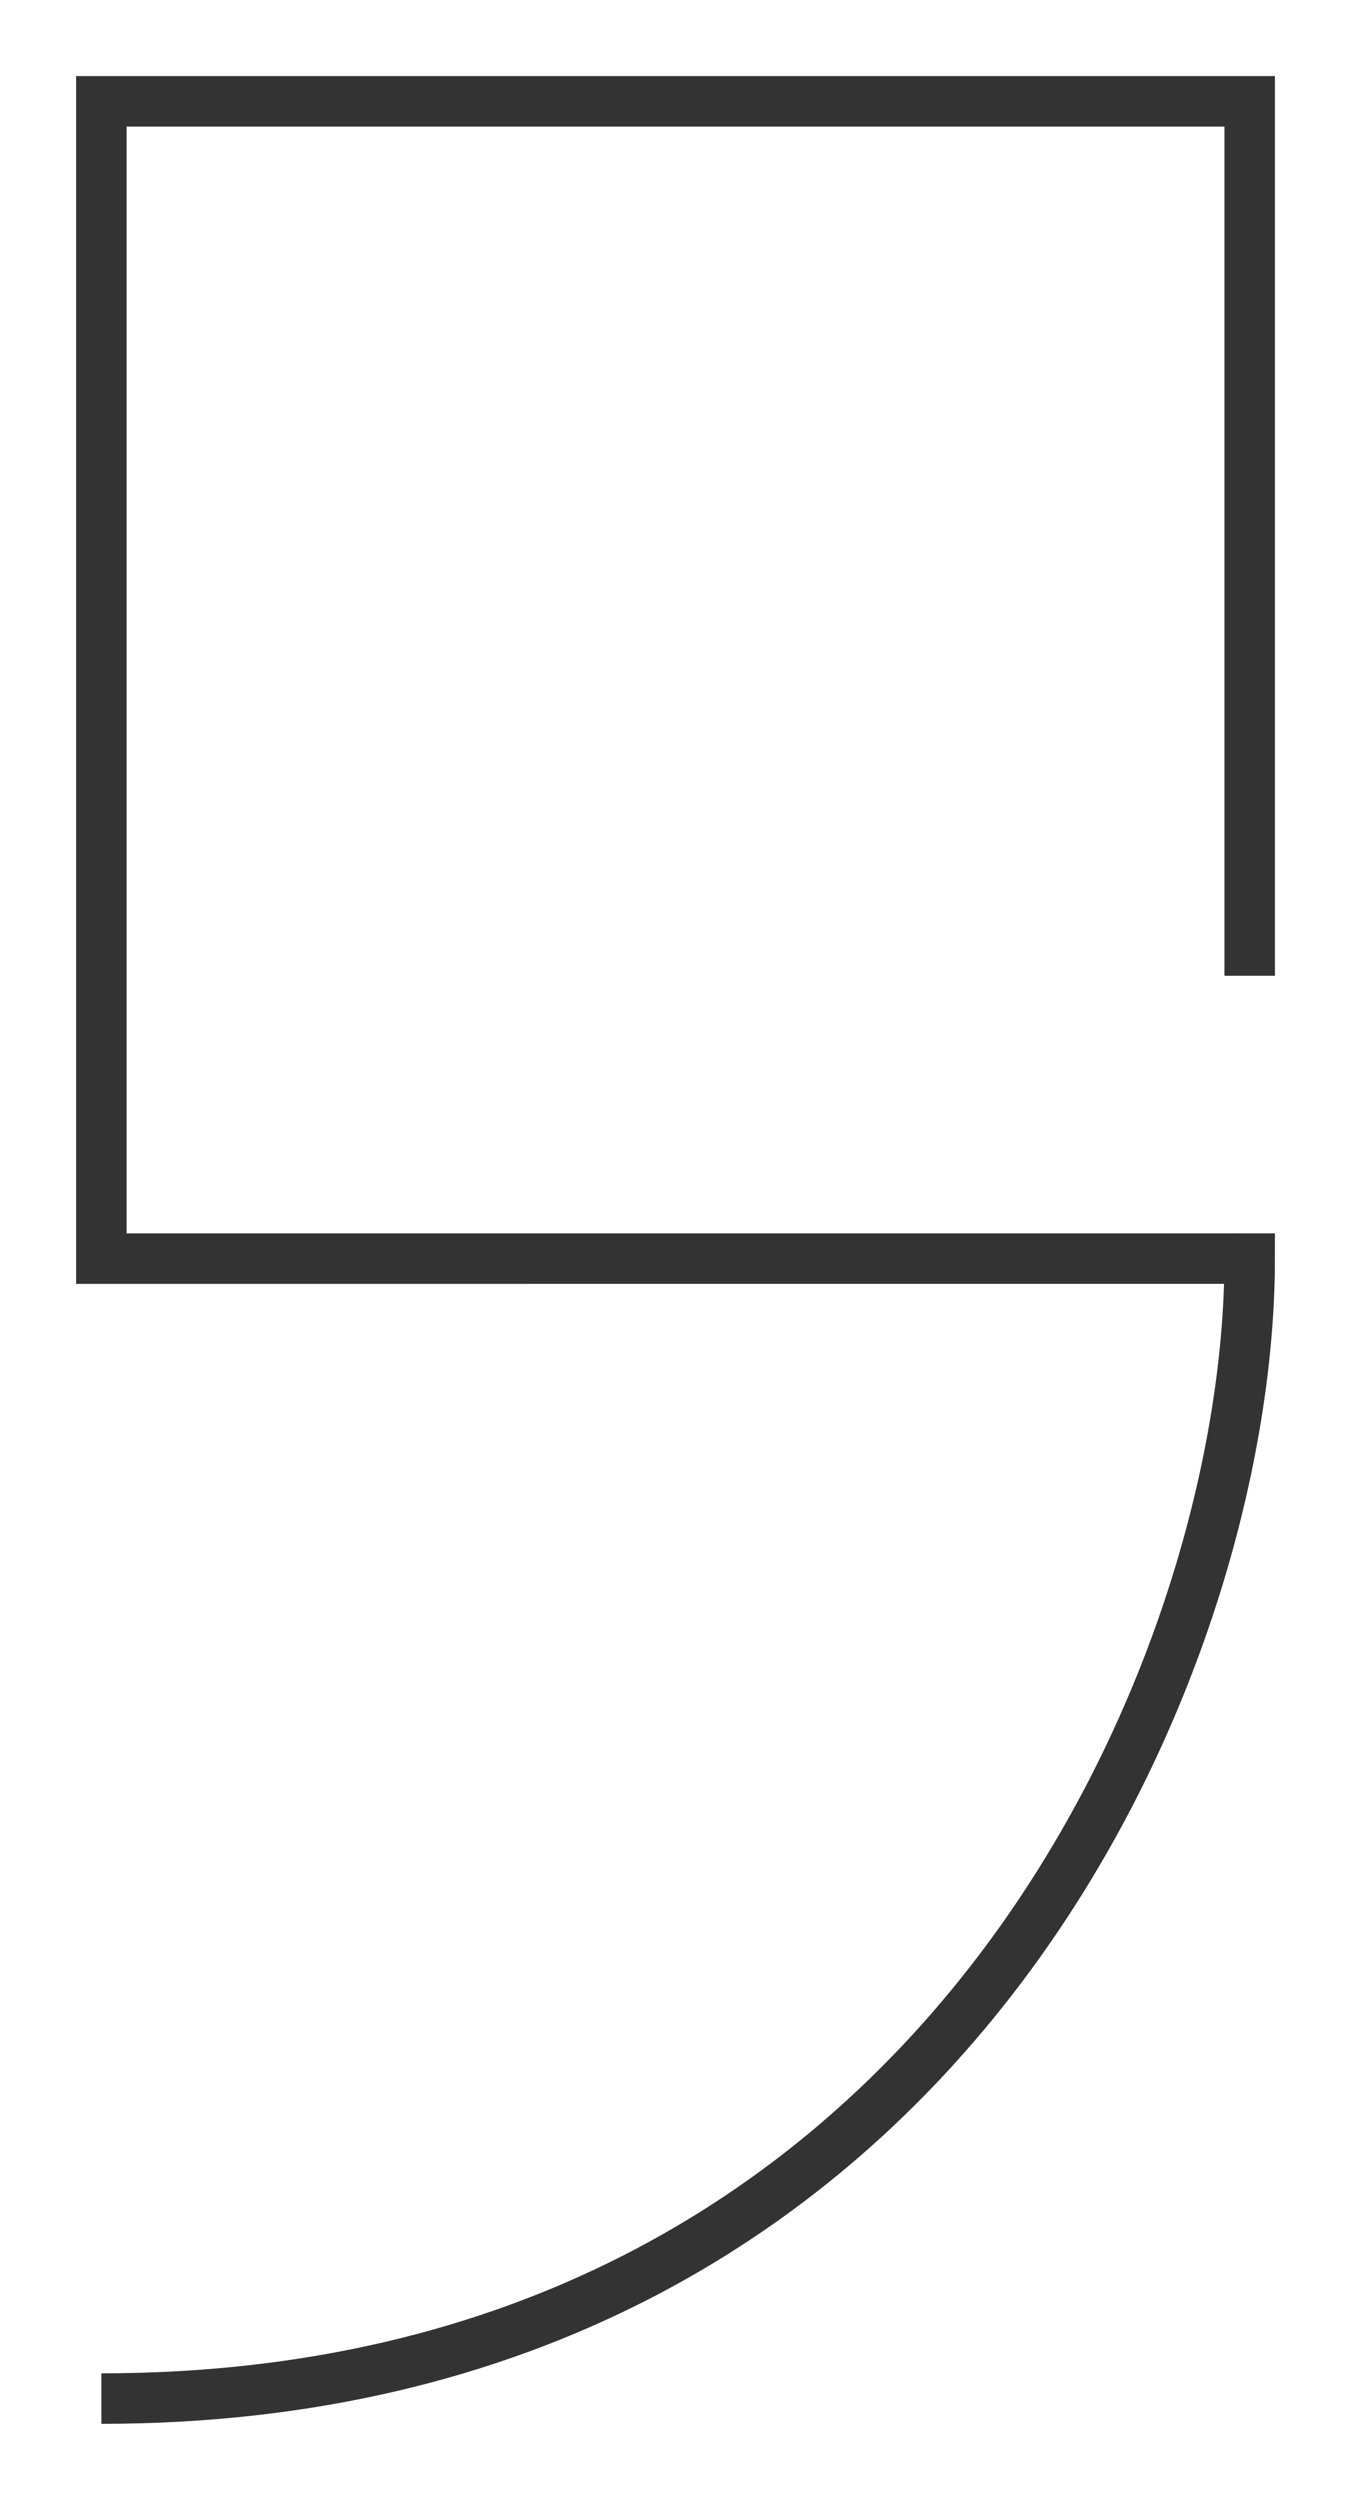
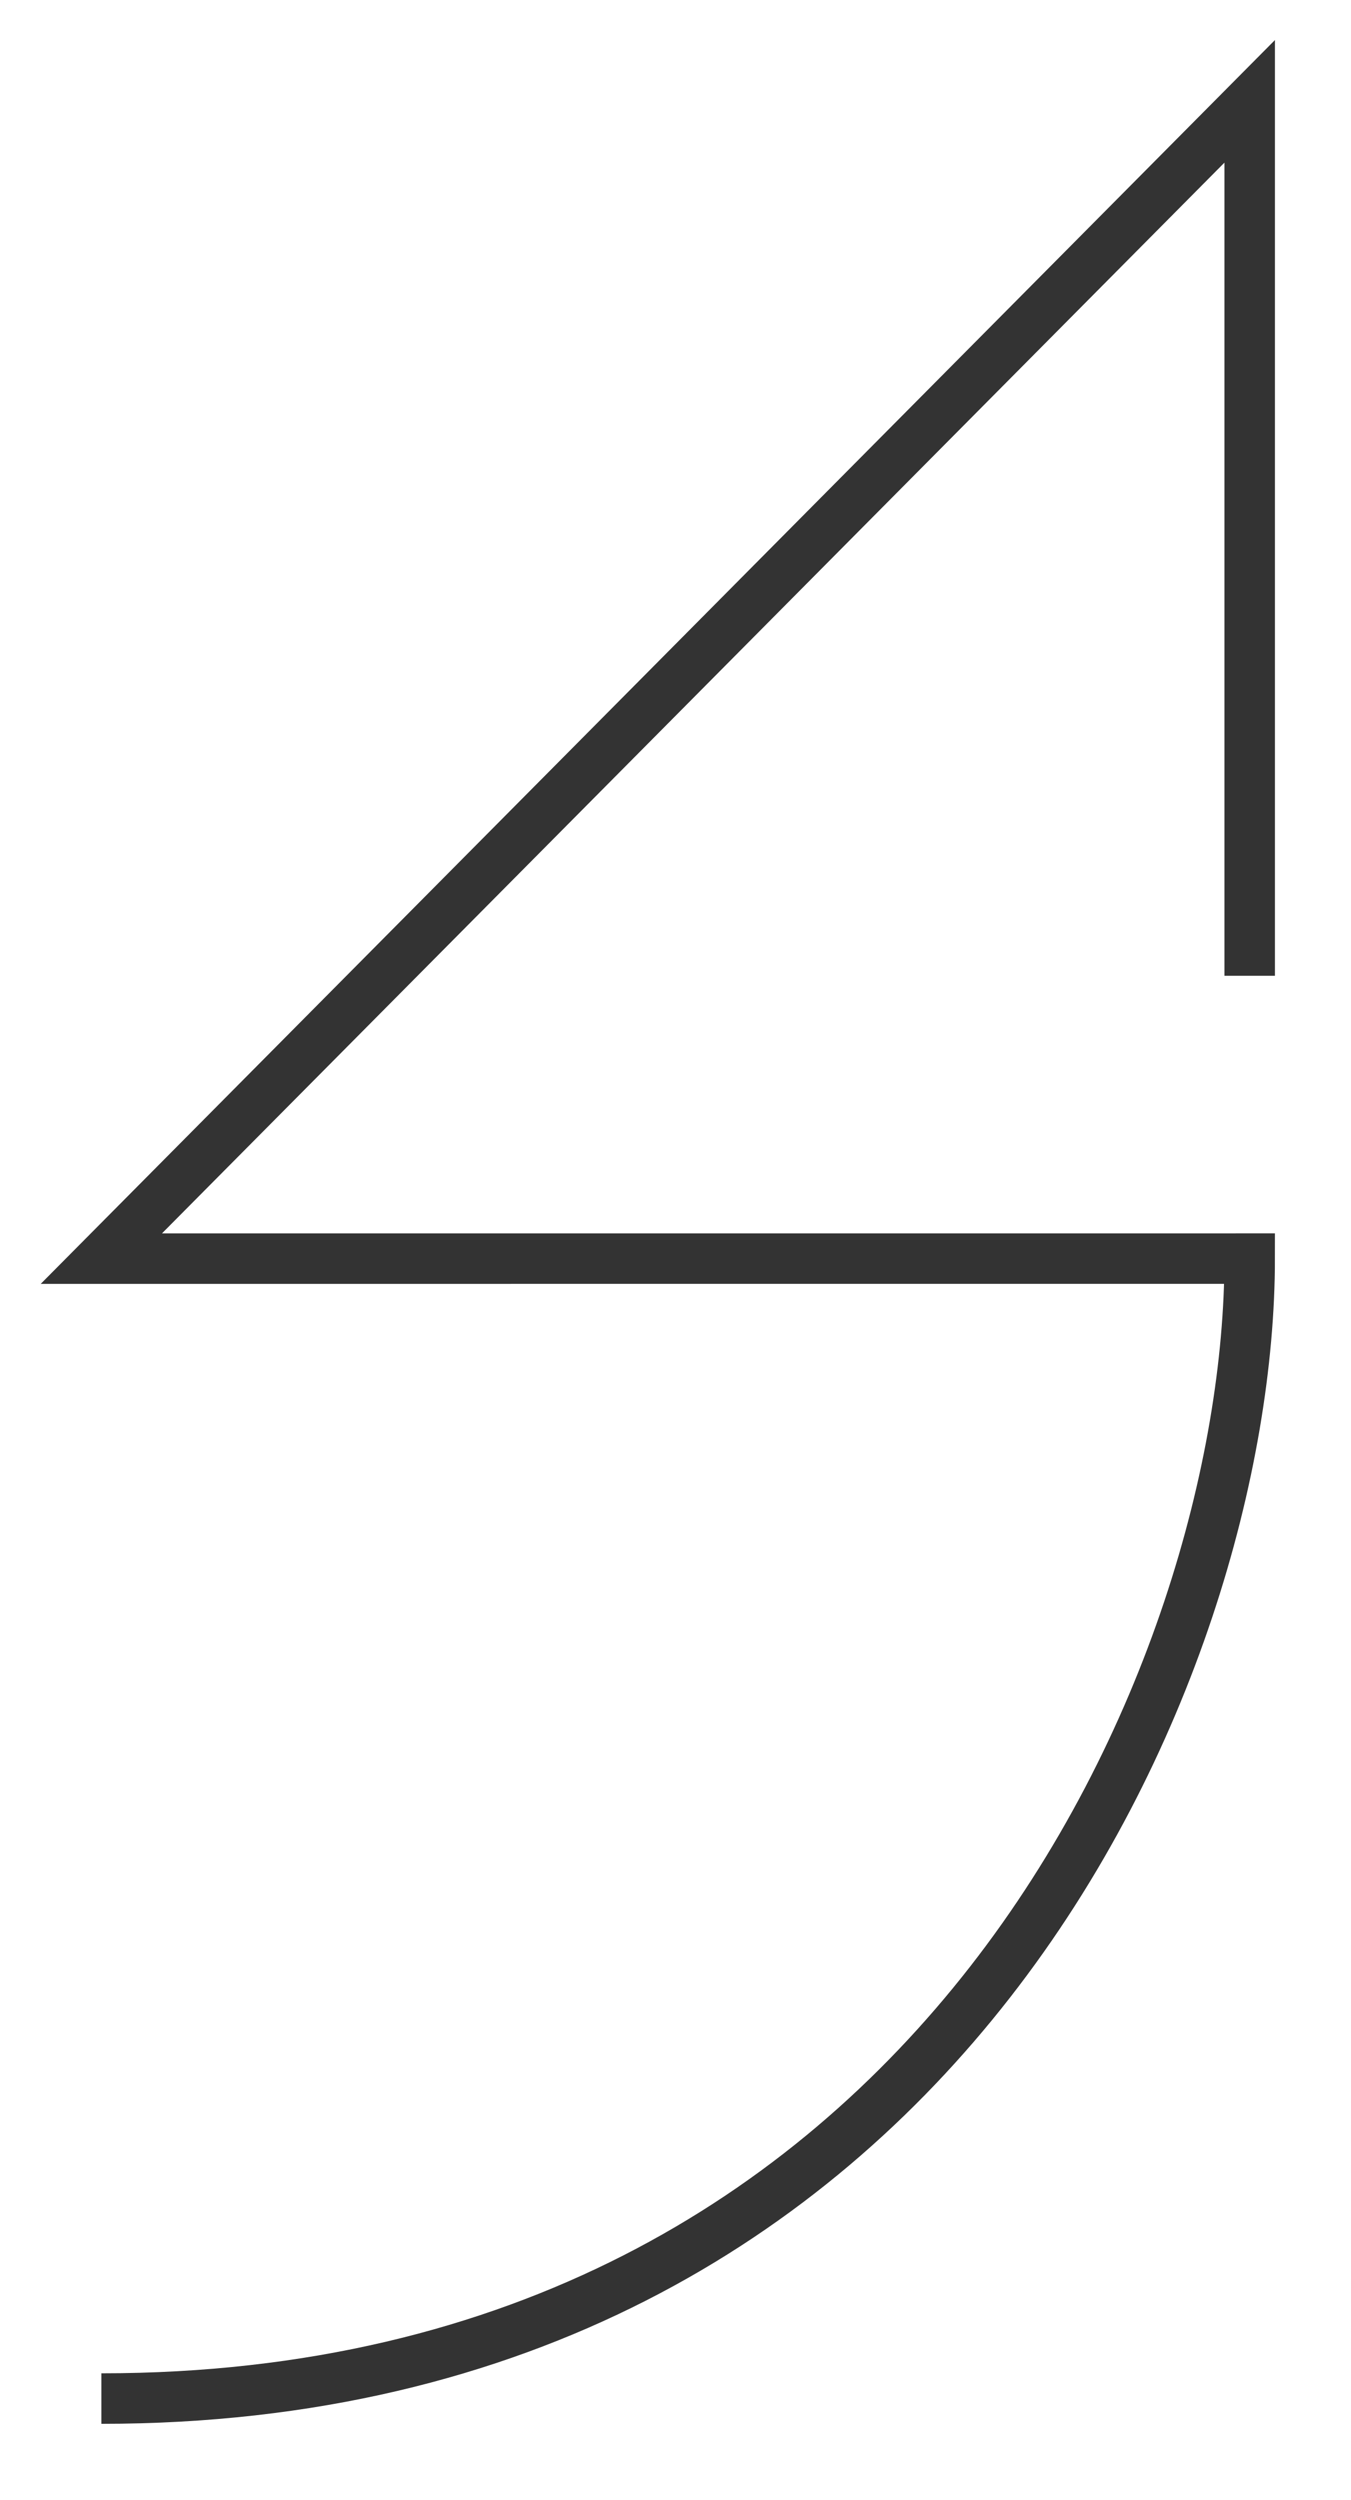
<svg xmlns="http://www.w3.org/2000/svg" width="100" height="185" viewBox="0 0 100 185" fill="none">
-   <path d="M92.501 72.208L92.501 7.499L7.503 7.499L7.503 93.138L92.5 93.137C92.5 123.462 69.562 177.494 7.503 177.494" stroke="#333333" stroke-width="3.738" />
+   <path d="M92.501 72.208L92.501 7.499L7.503 93.138L92.5 93.137C92.5 123.462 69.562 177.494 7.503 177.494" stroke="#333333" stroke-width="3.738" />
</svg>